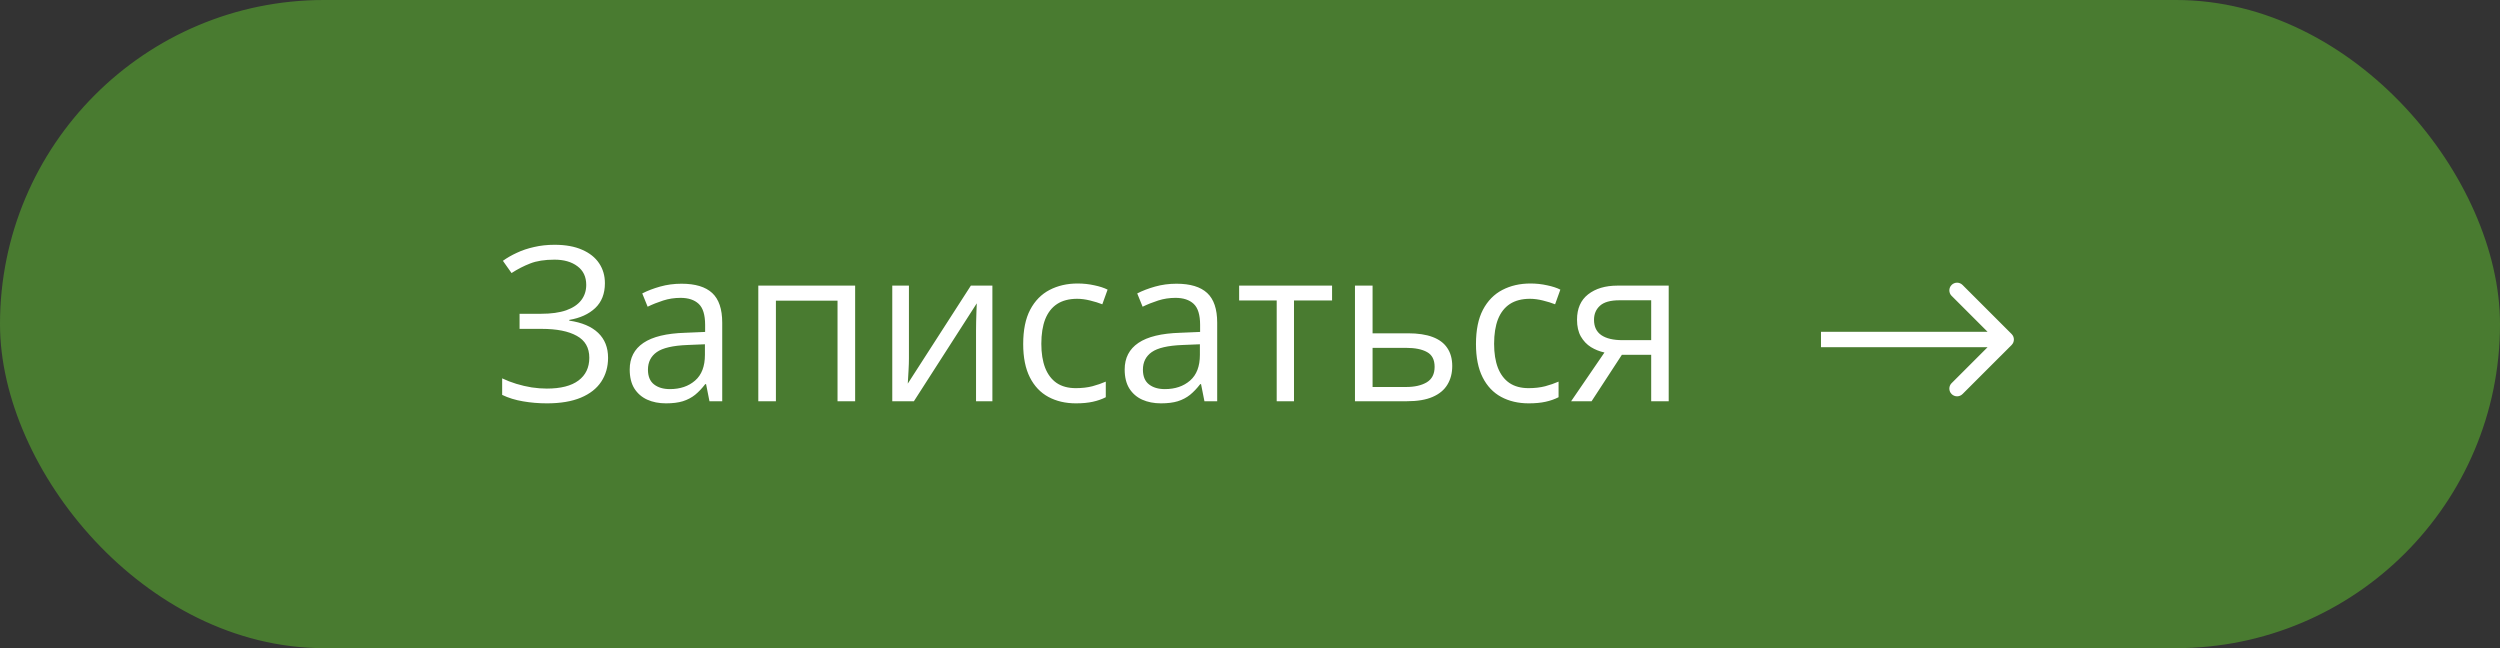
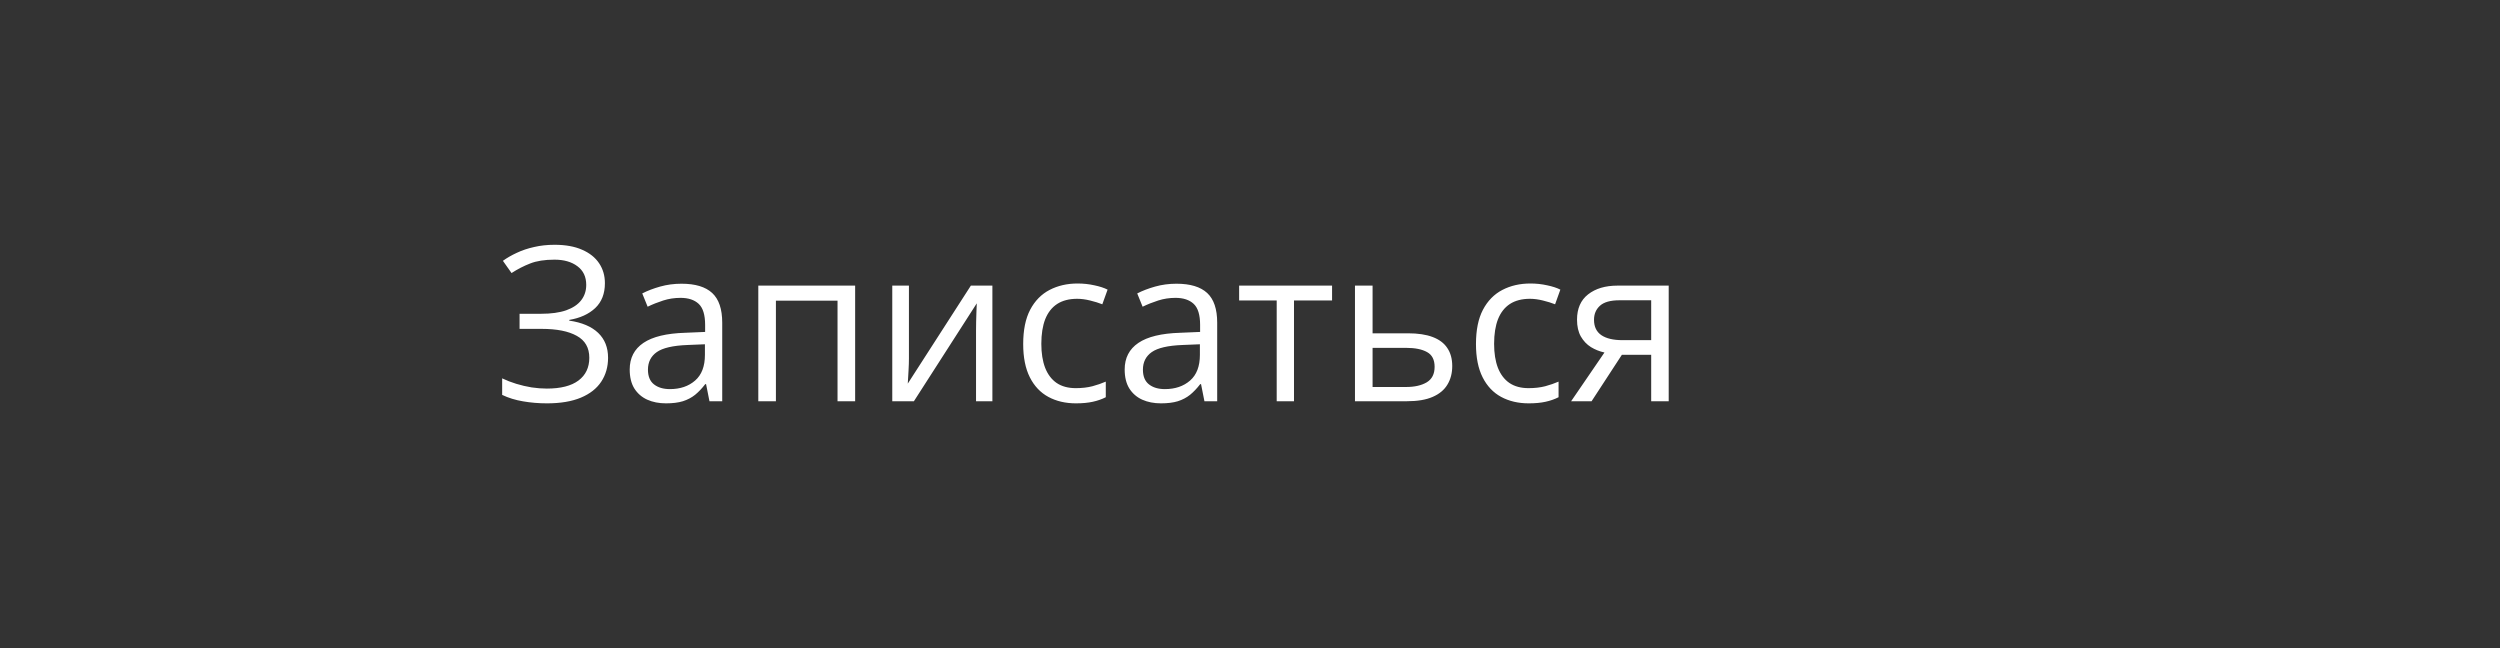
<svg xmlns="http://www.w3.org/2000/svg" width="162" height="42" viewBox="0 0 162 42" fill="none">
  <rect x="0" y="0" width="162" height="42" fill="#333333" stroke="none" />
-   <rect x="0.5" y="0.5" width="161" height="41" rx="20.5" fill="#497B30" stroke="#497B30" />
  <path d="M39.198 18.351C39.198 19.03 38.989 19.567 38.569 19.964C38.15 20.356 37.59 20.611 36.888 20.73V20.777C37.708 20.896 38.332 21.16 38.761 21.57C39.189 21.98 39.403 22.518 39.403 23.184C39.403 23.771 39.255 24.289 38.959 24.735C38.667 25.177 38.227 25.521 37.64 25.768C37.052 26.014 36.32 26.137 35.445 26.137C34.903 26.137 34.386 26.093 33.894 26.007C33.401 25.925 32.95 25.786 32.54 25.59V24.517C32.823 24.653 33.128 24.772 33.456 24.872C33.784 24.972 34.117 25.05 34.454 25.105C34.796 25.155 35.122 25.18 35.432 25.18C36.334 25.18 37.018 25.006 37.482 24.66C37.952 24.309 38.187 23.817 38.187 23.184C38.187 22.532 37.915 22.058 37.373 21.762C36.835 21.461 36.079 21.311 35.103 21.311H33.668V20.333H35.056C35.712 20.333 36.257 20.258 36.69 20.107C37.122 19.953 37.446 19.736 37.66 19.458C37.879 19.175 37.988 18.843 37.988 18.46C37.988 17.936 37.797 17.533 37.414 17.25C37.036 16.967 36.541 16.826 35.931 16.826C35.297 16.826 34.773 16.908 34.358 17.072C33.944 17.232 33.54 17.439 33.148 17.694L32.588 16.901C32.852 16.71 33.153 16.537 33.49 16.382C33.828 16.222 34.201 16.097 34.611 16.006C35.022 15.91 35.464 15.862 35.938 15.862C36.644 15.862 37.239 15.969 37.722 16.184C38.205 16.393 38.572 16.685 38.822 17.059C39.073 17.432 39.198 17.863 39.198 18.351ZM44.161 18.385C45.054 18.385 45.717 18.585 46.15 18.986C46.583 19.387 46.8 20.028 46.8 20.907V26H45.973L45.754 24.893H45.699C45.49 25.166 45.271 25.396 45.043 25.583C44.815 25.765 44.551 25.904 44.25 26C43.954 26.091 43.589 26.137 43.156 26.137C42.7 26.137 42.295 26.057 41.94 25.898C41.589 25.738 41.31 25.496 41.105 25.173C40.905 24.849 40.805 24.439 40.805 23.942C40.805 23.195 41.101 22.621 41.693 22.22C42.286 21.819 43.188 21.6 44.4 21.564L45.692 21.509V21.051C45.692 20.404 45.553 19.95 45.275 19.69C44.997 19.431 44.605 19.301 44.1 19.301C43.708 19.301 43.334 19.358 42.978 19.472C42.623 19.586 42.286 19.72 41.967 19.875L41.618 19.014C41.955 18.84 42.343 18.692 42.78 18.569C43.218 18.446 43.678 18.385 44.161 18.385ZM45.679 22.309L44.537 22.356C43.603 22.393 42.944 22.546 42.562 22.814C42.179 23.083 41.987 23.464 41.987 23.956C41.987 24.384 42.117 24.701 42.377 24.906C42.637 25.111 42.981 25.214 43.409 25.214C44.075 25.214 44.619 25.029 45.043 24.66C45.467 24.291 45.679 23.737 45.679 22.999V22.309ZM55.413 18.508V26H54.272V19.485H50.279V26H49.138V18.508H55.413ZM58.899 18.508V23.218C58.899 23.309 58.897 23.427 58.893 23.573C58.888 23.715 58.881 23.867 58.872 24.031C58.863 24.191 58.854 24.346 58.845 24.496C58.84 24.642 58.833 24.763 58.824 24.858L62.912 18.508H64.307V26H63.247V21.406C63.247 21.26 63.249 21.074 63.254 20.846C63.258 20.618 63.265 20.395 63.274 20.176C63.283 19.953 63.29 19.779 63.295 19.656L59.221 26H57.819V18.508H58.899ZM69.721 26.137C69.046 26.137 68.451 25.998 67.936 25.72C67.421 25.442 67.02 25.018 66.733 24.448C66.446 23.879 66.303 23.161 66.303 22.295C66.303 21.388 66.453 20.648 66.754 20.073C67.059 19.494 67.478 19.066 68.012 18.788C68.545 18.51 69.151 18.371 69.83 18.371C70.204 18.371 70.564 18.41 70.91 18.487C71.261 18.56 71.548 18.654 71.772 18.768L71.43 19.718C71.202 19.627 70.938 19.545 70.637 19.472C70.341 19.399 70.062 19.362 69.803 19.362C69.283 19.362 68.85 19.474 68.504 19.697C68.162 19.921 67.905 20.249 67.731 20.682C67.563 21.115 67.478 21.648 67.478 22.281C67.478 22.887 67.561 23.405 67.725 23.833C67.893 24.261 68.142 24.59 68.47 24.817C68.802 25.041 69.217 25.152 69.714 25.152C70.11 25.152 70.468 25.111 70.787 25.029C71.106 24.943 71.395 24.842 71.655 24.729V25.74C71.405 25.868 71.124 25.966 70.814 26.034C70.509 26.102 70.144 26.137 69.721 26.137ZM76.235 18.385C77.129 18.385 77.792 18.585 78.225 18.986C78.658 19.387 78.874 20.028 78.874 20.907V26H78.047L77.828 24.893H77.773C77.564 25.166 77.345 25.396 77.117 25.583C76.889 25.765 76.625 25.904 76.324 26C76.028 26.091 75.663 26.137 75.231 26.137C74.775 26.137 74.369 26.057 74.014 25.898C73.663 25.738 73.385 25.496 73.18 25.173C72.979 24.849 72.879 24.439 72.879 23.942C72.879 23.195 73.175 22.621 73.768 22.22C74.36 21.819 75.262 21.6 76.475 21.564L77.767 21.509V21.051C77.767 20.404 77.628 19.95 77.35 19.69C77.072 19.431 76.68 19.301 76.174 19.301C75.782 19.301 75.408 19.358 75.053 19.472C74.697 19.586 74.36 19.72 74.041 19.875L73.692 19.014C74.03 18.84 74.417 18.692 74.855 18.569C75.292 18.446 75.752 18.385 76.235 18.385ZM77.753 22.309L76.611 22.356C75.677 22.393 75.019 22.546 74.636 22.814C74.253 23.083 74.061 23.464 74.061 23.956C74.061 24.384 74.191 24.701 74.451 24.906C74.711 25.111 75.055 25.214 75.483 25.214C76.149 25.214 76.693 25.029 77.117 24.66C77.541 24.291 77.753 23.737 77.753 22.999V22.309ZM86.318 19.472H83.851V26H82.73V19.472H80.296V18.508H86.318V19.472ZM88.943 21.598H91.24C91.878 21.598 92.409 21.677 92.833 21.837C93.257 21.996 93.574 22.233 93.783 22.548C93.997 22.862 94.105 23.252 94.105 23.717C94.105 24.182 94 24.585 93.79 24.927C93.585 25.269 93.266 25.533 92.833 25.72C92.405 25.907 91.851 26 91.172 26H87.802V18.508H88.943V21.598ZM92.963 23.771C92.963 23.311 92.799 22.992 92.471 22.814C92.147 22.632 91.694 22.541 91.11 22.541H88.943V25.077H91.117C91.664 25.077 92.108 24.977 92.45 24.776C92.792 24.571 92.963 24.236 92.963 23.771ZM99.061 26.137C98.386 26.137 97.791 25.998 97.276 25.72C96.761 25.442 96.36 25.018 96.073 24.448C95.786 23.879 95.643 23.161 95.643 22.295C95.643 21.388 95.793 20.648 96.094 20.073C96.399 19.494 96.818 19.066 97.352 18.788C97.885 18.51 98.491 18.371 99.17 18.371C99.544 18.371 99.904 18.41 100.25 18.487C100.601 18.56 100.888 18.654 101.111 18.768L100.77 19.718C100.542 19.627 100.277 19.545 99.977 19.472C99.68 19.399 99.402 19.362 99.143 19.362C98.623 19.362 98.19 19.474 97.844 19.697C97.502 19.921 97.245 20.249 97.071 20.682C96.903 21.115 96.818 21.648 96.818 22.281C96.818 22.887 96.9 23.405 97.064 23.833C97.233 24.261 97.481 24.59 97.81 24.817C98.142 25.041 98.557 25.152 99.054 25.152C99.45 25.152 99.808 25.111 100.127 25.029C100.446 24.943 100.735 24.842 100.995 24.729V25.74C100.744 25.868 100.464 25.966 100.154 26.034C99.849 26.102 99.484 26.137 99.061 26.137ZM103.135 26H101.809L103.969 22.842C103.654 22.773 103.363 22.657 103.094 22.493C102.825 22.325 102.606 22.094 102.438 21.803C102.273 21.511 102.191 21.149 102.191 20.716C102.191 19.996 102.431 19.449 102.909 19.075C103.392 18.697 104.028 18.508 104.816 18.508H108.132V26H106.997V22.992H105.097L103.135 26ZM103.292 20.723C103.292 21.169 103.451 21.502 103.771 21.721C104.09 21.935 104.545 22.042 105.138 22.042H106.997V19.458H104.939C104.356 19.458 103.935 19.576 103.675 19.814C103.42 20.046 103.292 20.349 103.292 20.723Z" fill="white" />
-   <path d="M130.354 22.354C130.549 22.158 130.549 21.842 130.354 21.646L127.172 18.465C126.976 18.269 126.66 18.269 126.464 18.465C126.269 18.66 126.269 18.976 126.464 19.172L129.293 22L126.464 24.828C126.269 25.024 126.269 25.34 126.464 25.535C126.66 25.731 126.976 25.731 127.172 25.535L130.354 22.354ZM118 22.5H130V21.5H118V22.5Z" fill="white" />
</svg>